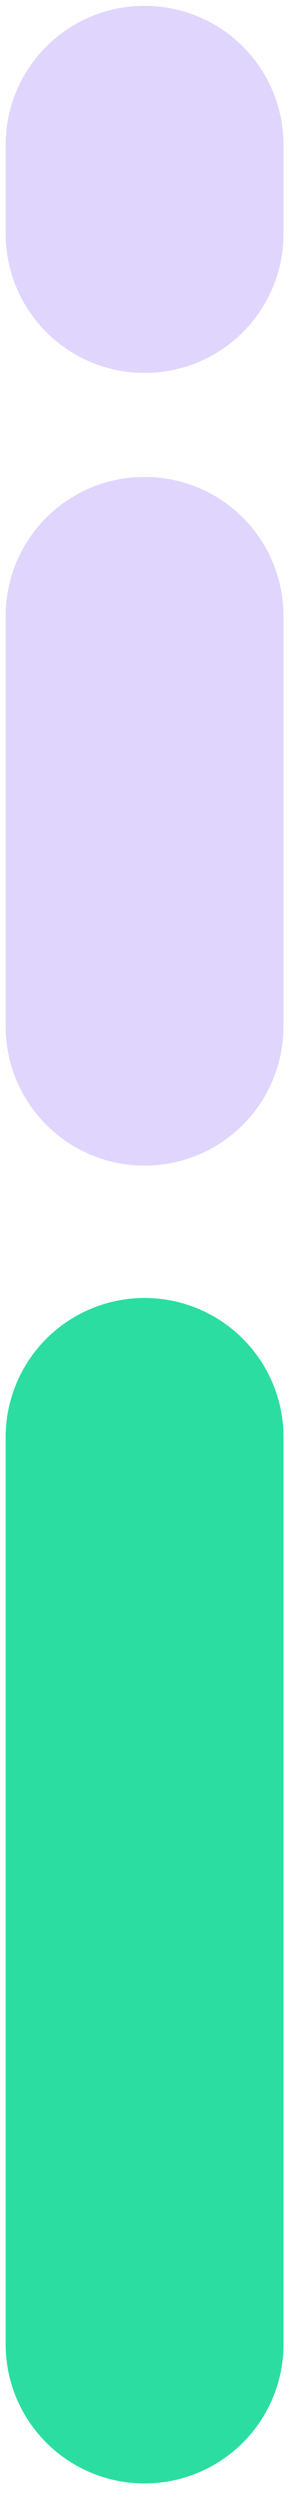
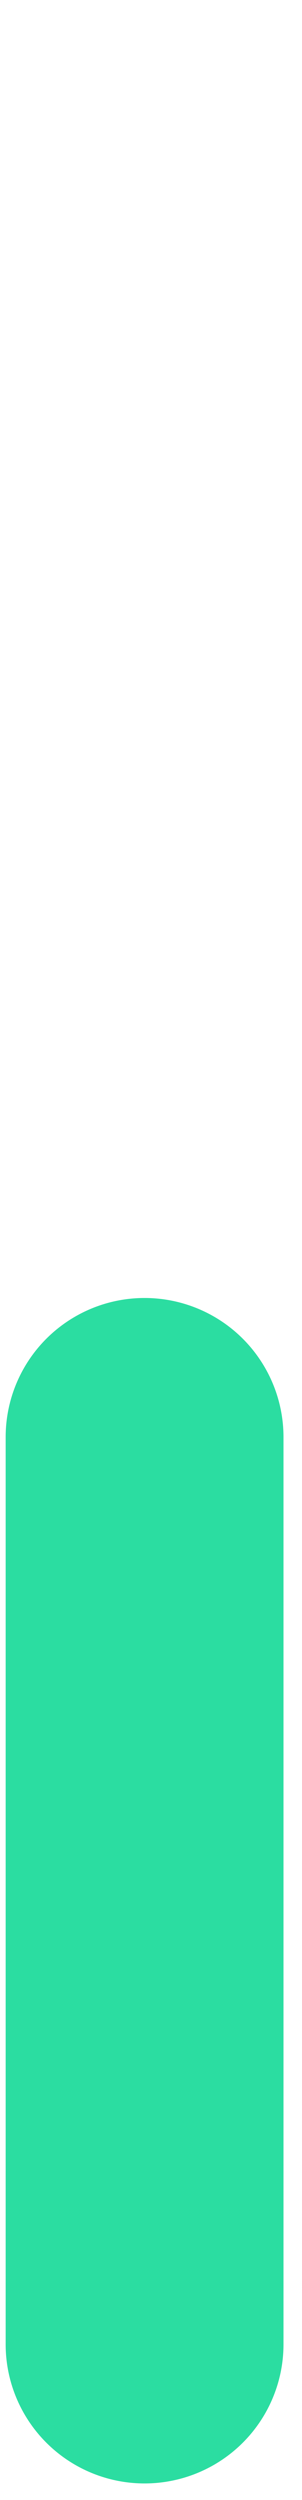
<svg xmlns="http://www.w3.org/2000/svg" width="15" height="124" fill="none">
  <path fill="#2BDDA1" d="M7.181 123.181a6.9 6.9 0 0 1-6.9-6.9v-45a6.9 6.9 0 0 1 13.8 0v45a6.9 6.9 0 0 1-6.9 6.9" />
-   <path fill="#7445F7" d="M7.181 57.816a6.9 6.9 0 0 1-6.9-6.9v-20.37a6.89 6.89 0 0 1 6.9-6.89 6.89 6.89 0 0 1 6.9 6.89v20.37a6.9 6.9 0 0 1-6.9 6.9M7.181 18.499a6.9 6.9 0 0 1-6.9-6.9V7.18a6.89 6.89 0 0 1 6.9-6.89 6.89 6.89 0 0 1 6.9 6.89v4.39a6.9 6.9 0 0 1-6.9 6.93" opacity=".22" />
</svg>